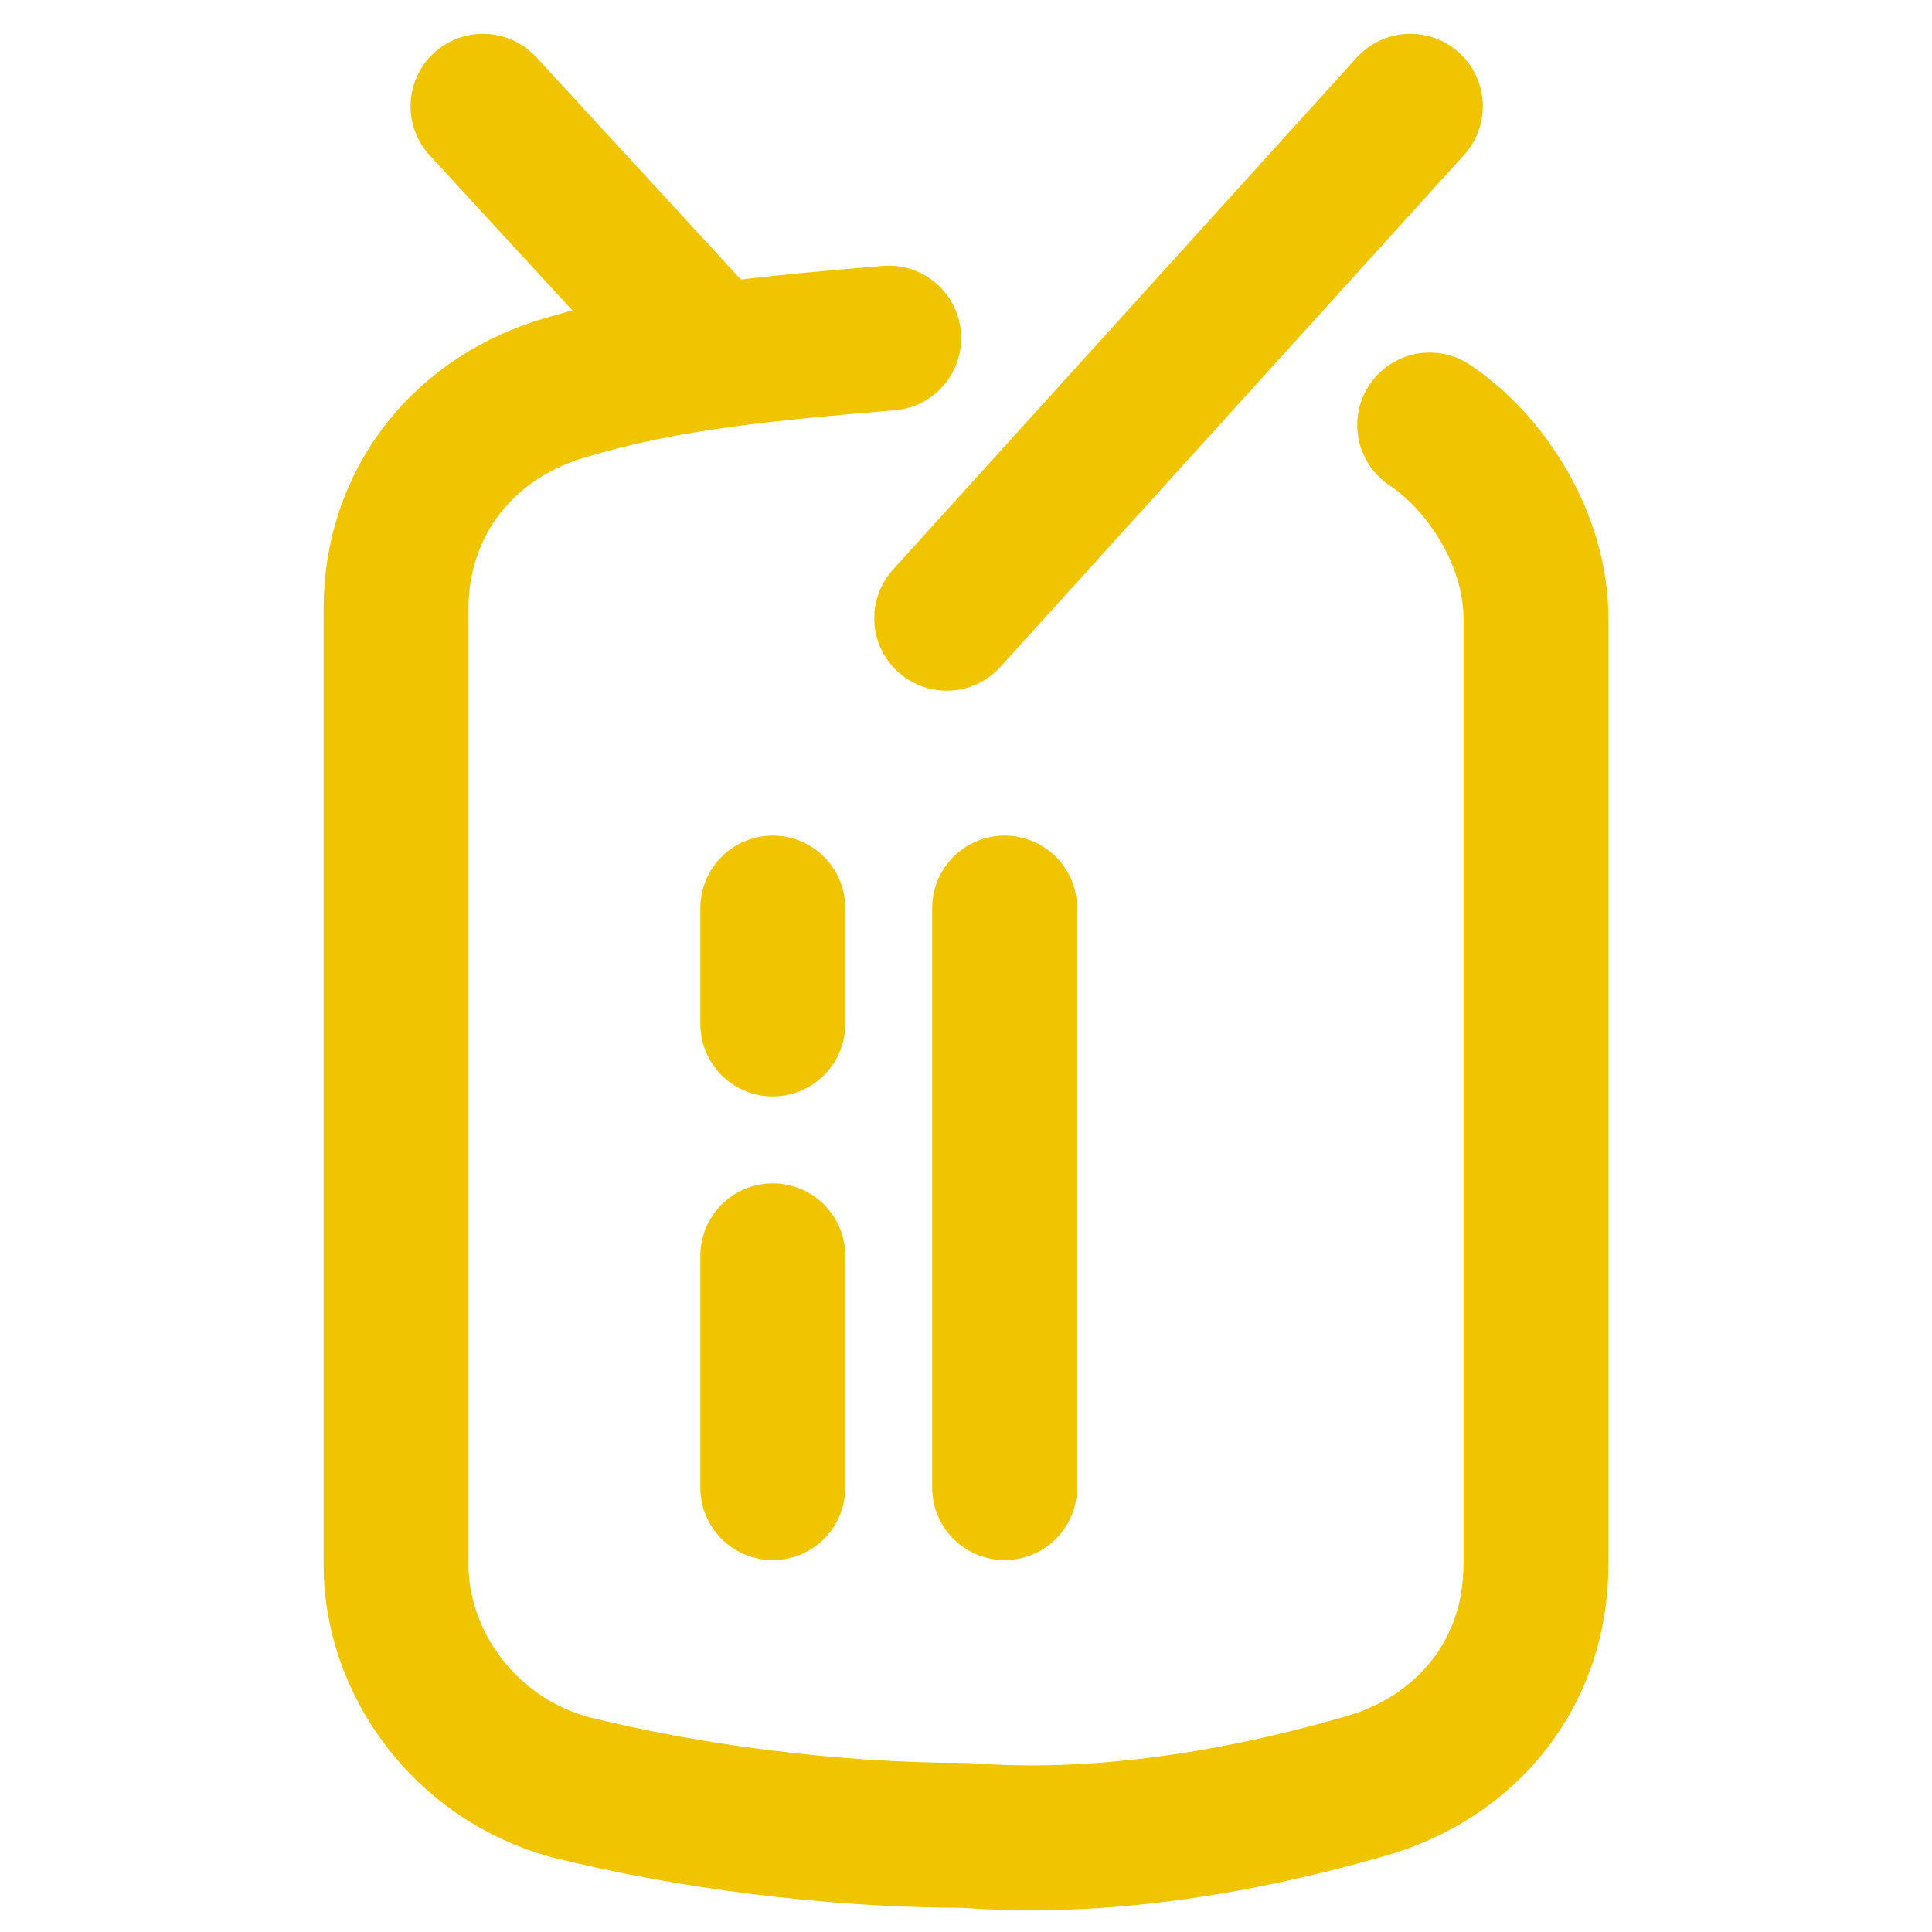
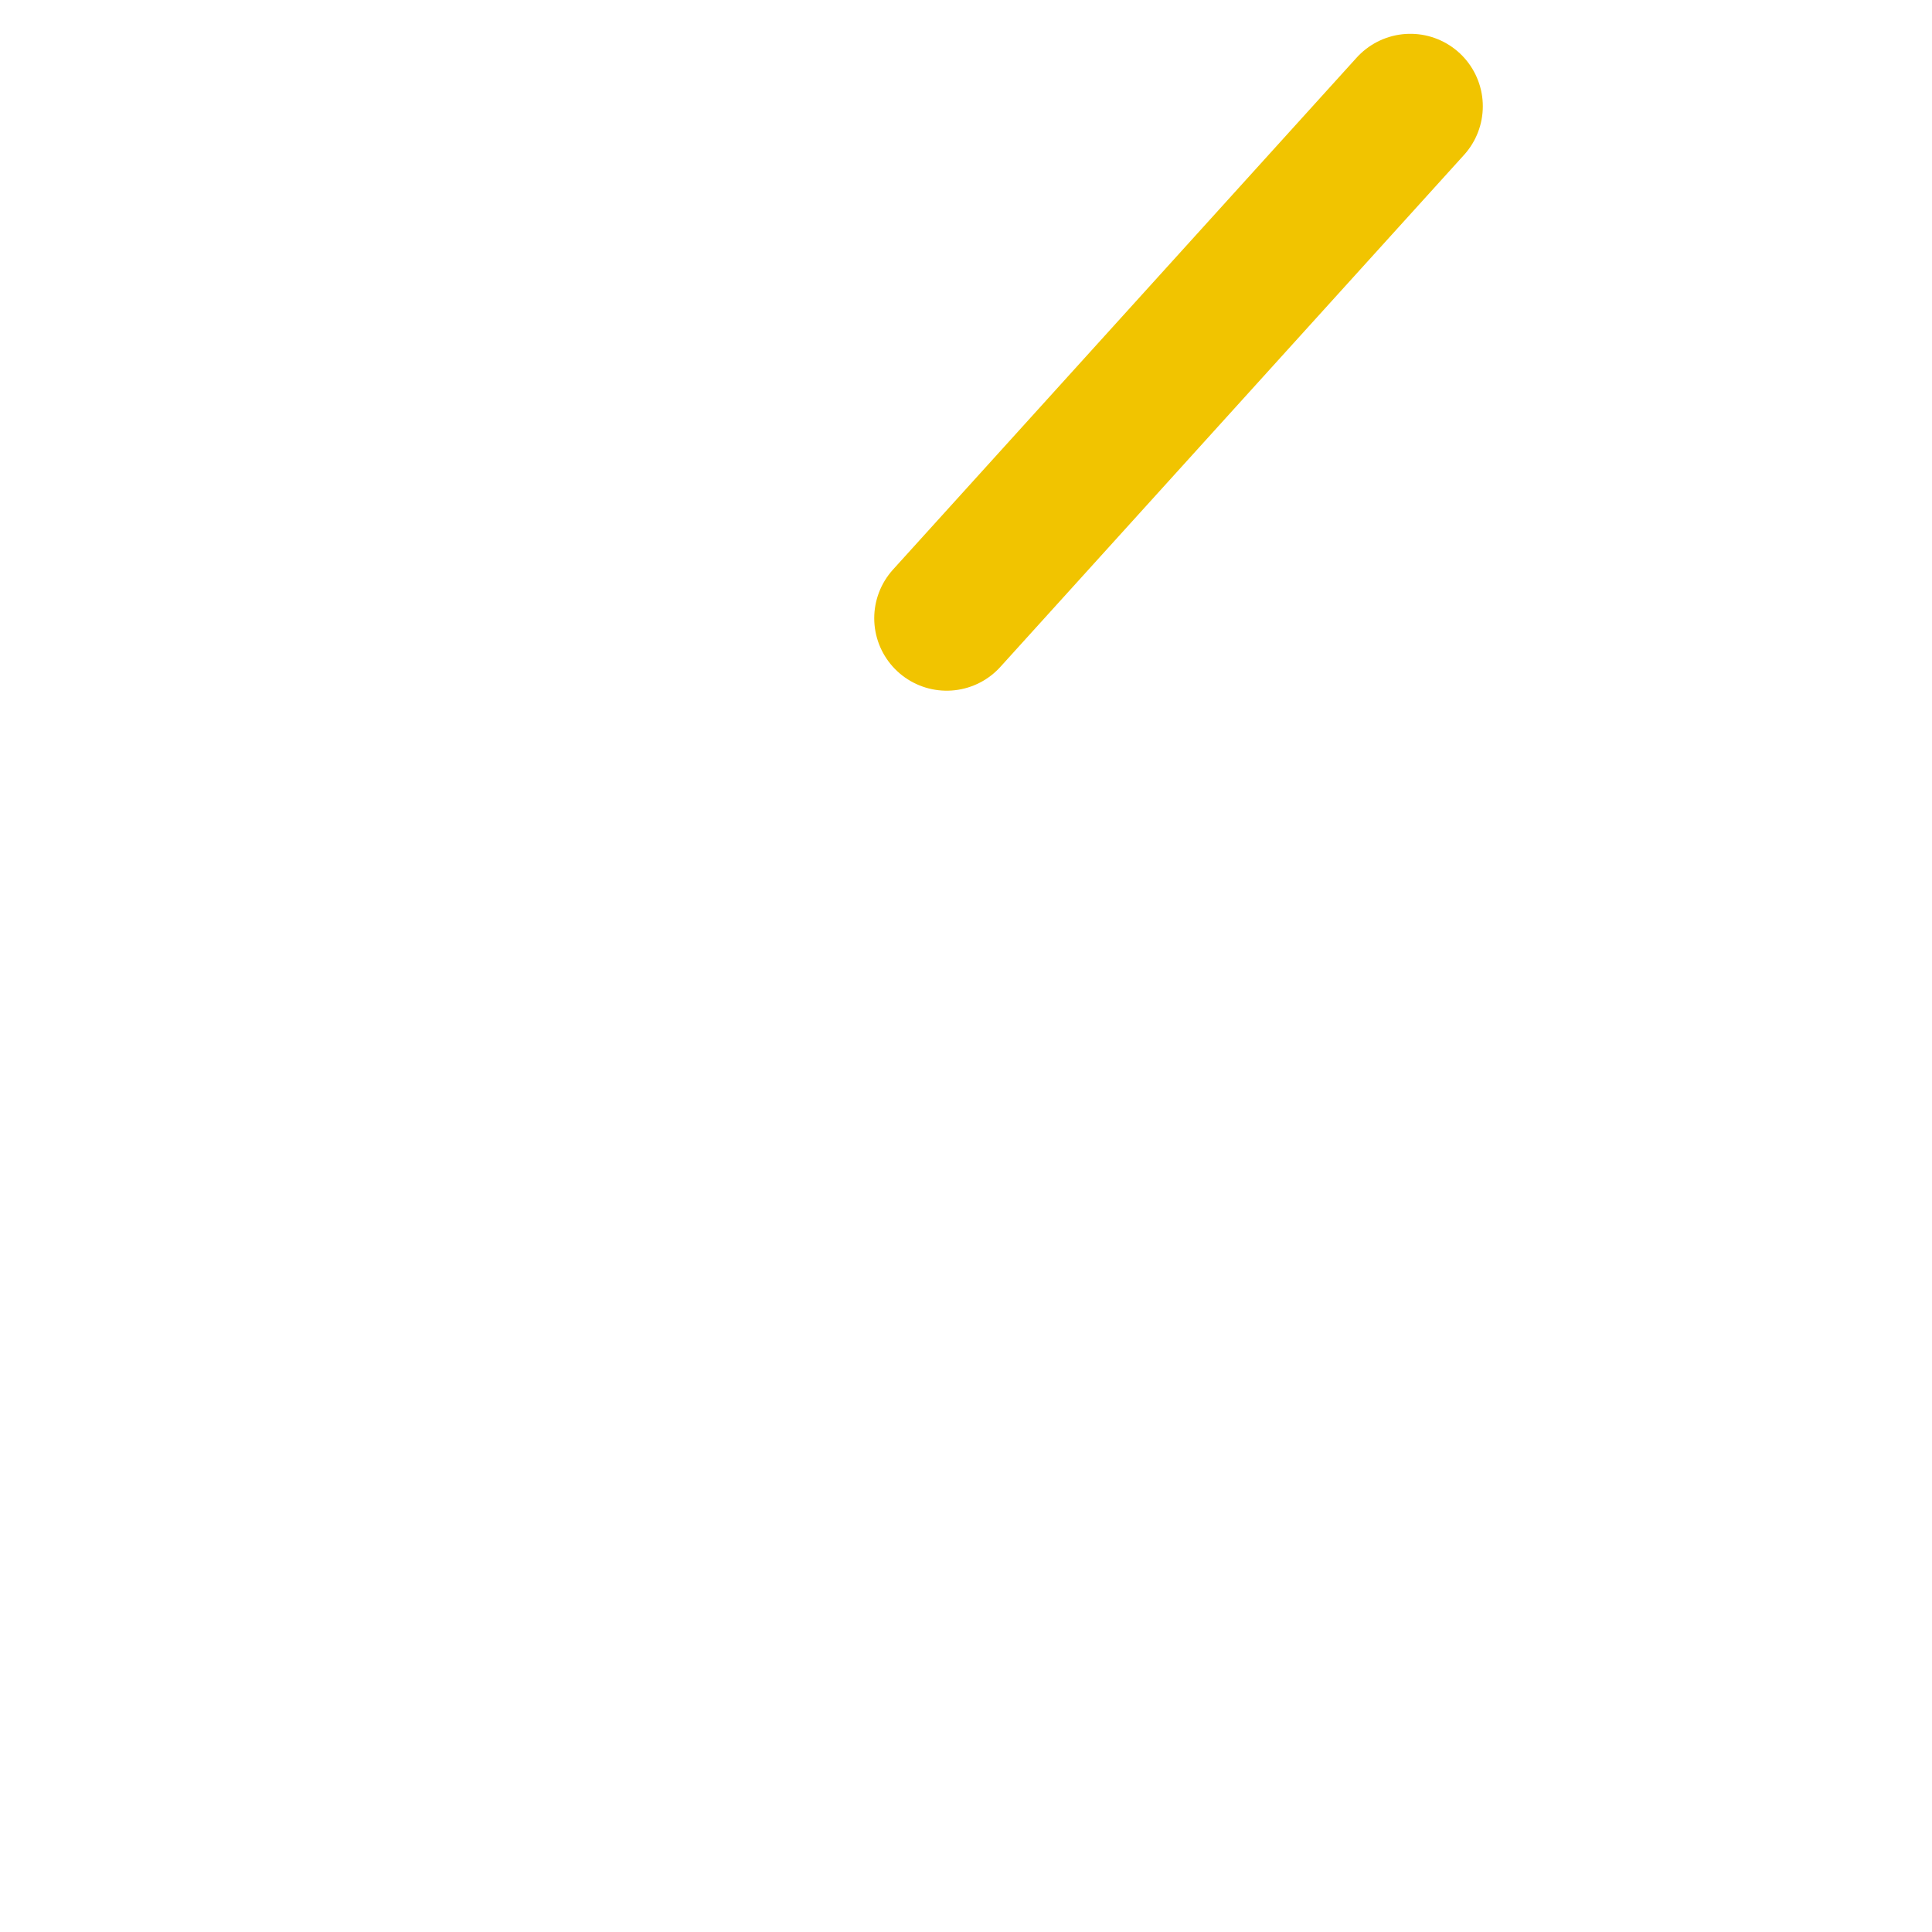
<svg xmlns="http://www.w3.org/2000/svg" version="1.1" id="Layer_1" x="0px" y="0px" viewBox="0 0 20 20" style="enable-background:new 0 0 20 20;" xml:space="preserve">
  <style type="text/css">
	.st0{fill:none;stroke:#F1C400;stroke-width:1.5;stroke-linecap:round;stroke-linejoin:round;stroke-miterlimit:3;}
</style>
-   <path class="st0" d="M14.8,4.4c0.6,0.4,1.1,1.2,1.1,2v9.8c0,1.1-0.7,2-1.8,2.3c-1.4,0.4-2.8,0.6-4.1,0.5c-1.4,0-2.9-0.2-4.1-0.5  c-1.1-0.3-1.8-1.3-1.8-2.3V6.3c0-1.1,0.7-2,1.8-2.3c1-0.3,2.1-0.4,3.3-0.5" />
  <line class="st0" x1="9.8" y1="6.4" x2="14.6" y2="1.1" />
-   <line class="st0" x1="7.3" y1="3.6" x2="5" y2="1.1" />
-   <line class="st0" x1="10.4" y1="9.4" x2="10.4" y2="15.4" />
-   <line class="st0" x1="8" y1="15.4" x2="8" y2="13" />
-   <line class="st0" x1="8" y1="10.6" x2="8" y2="9.4" />
</svg>